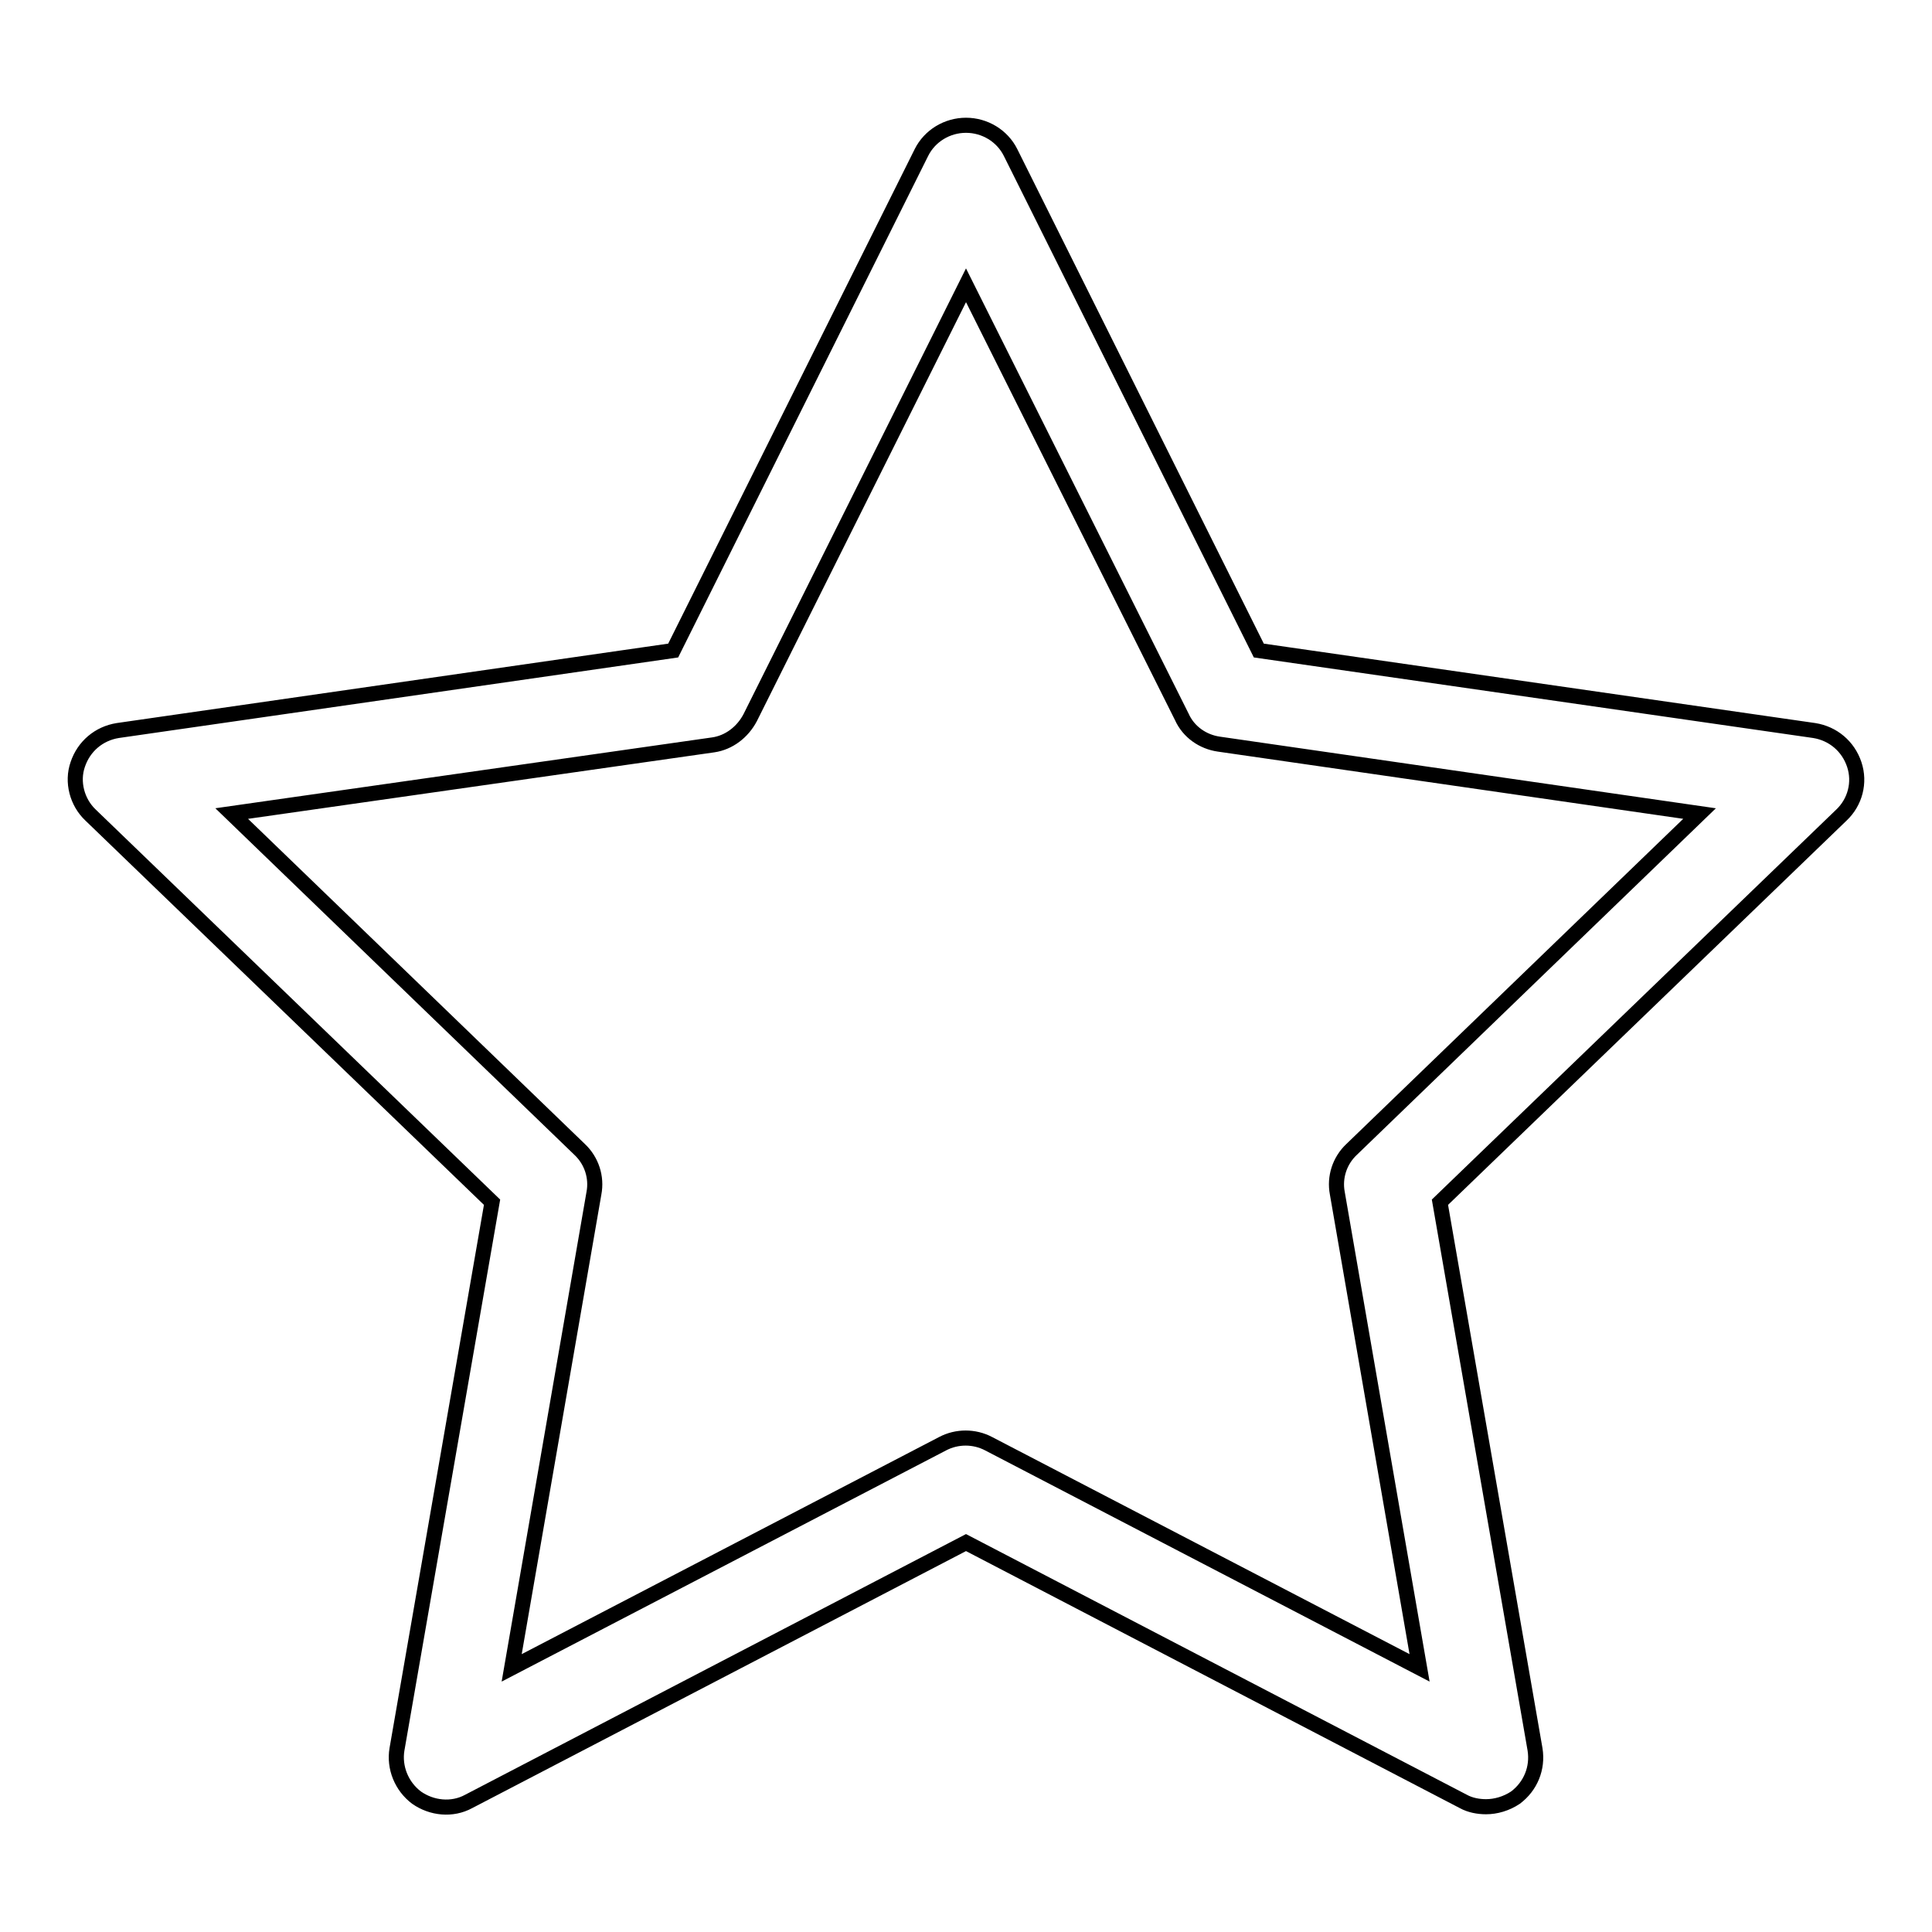
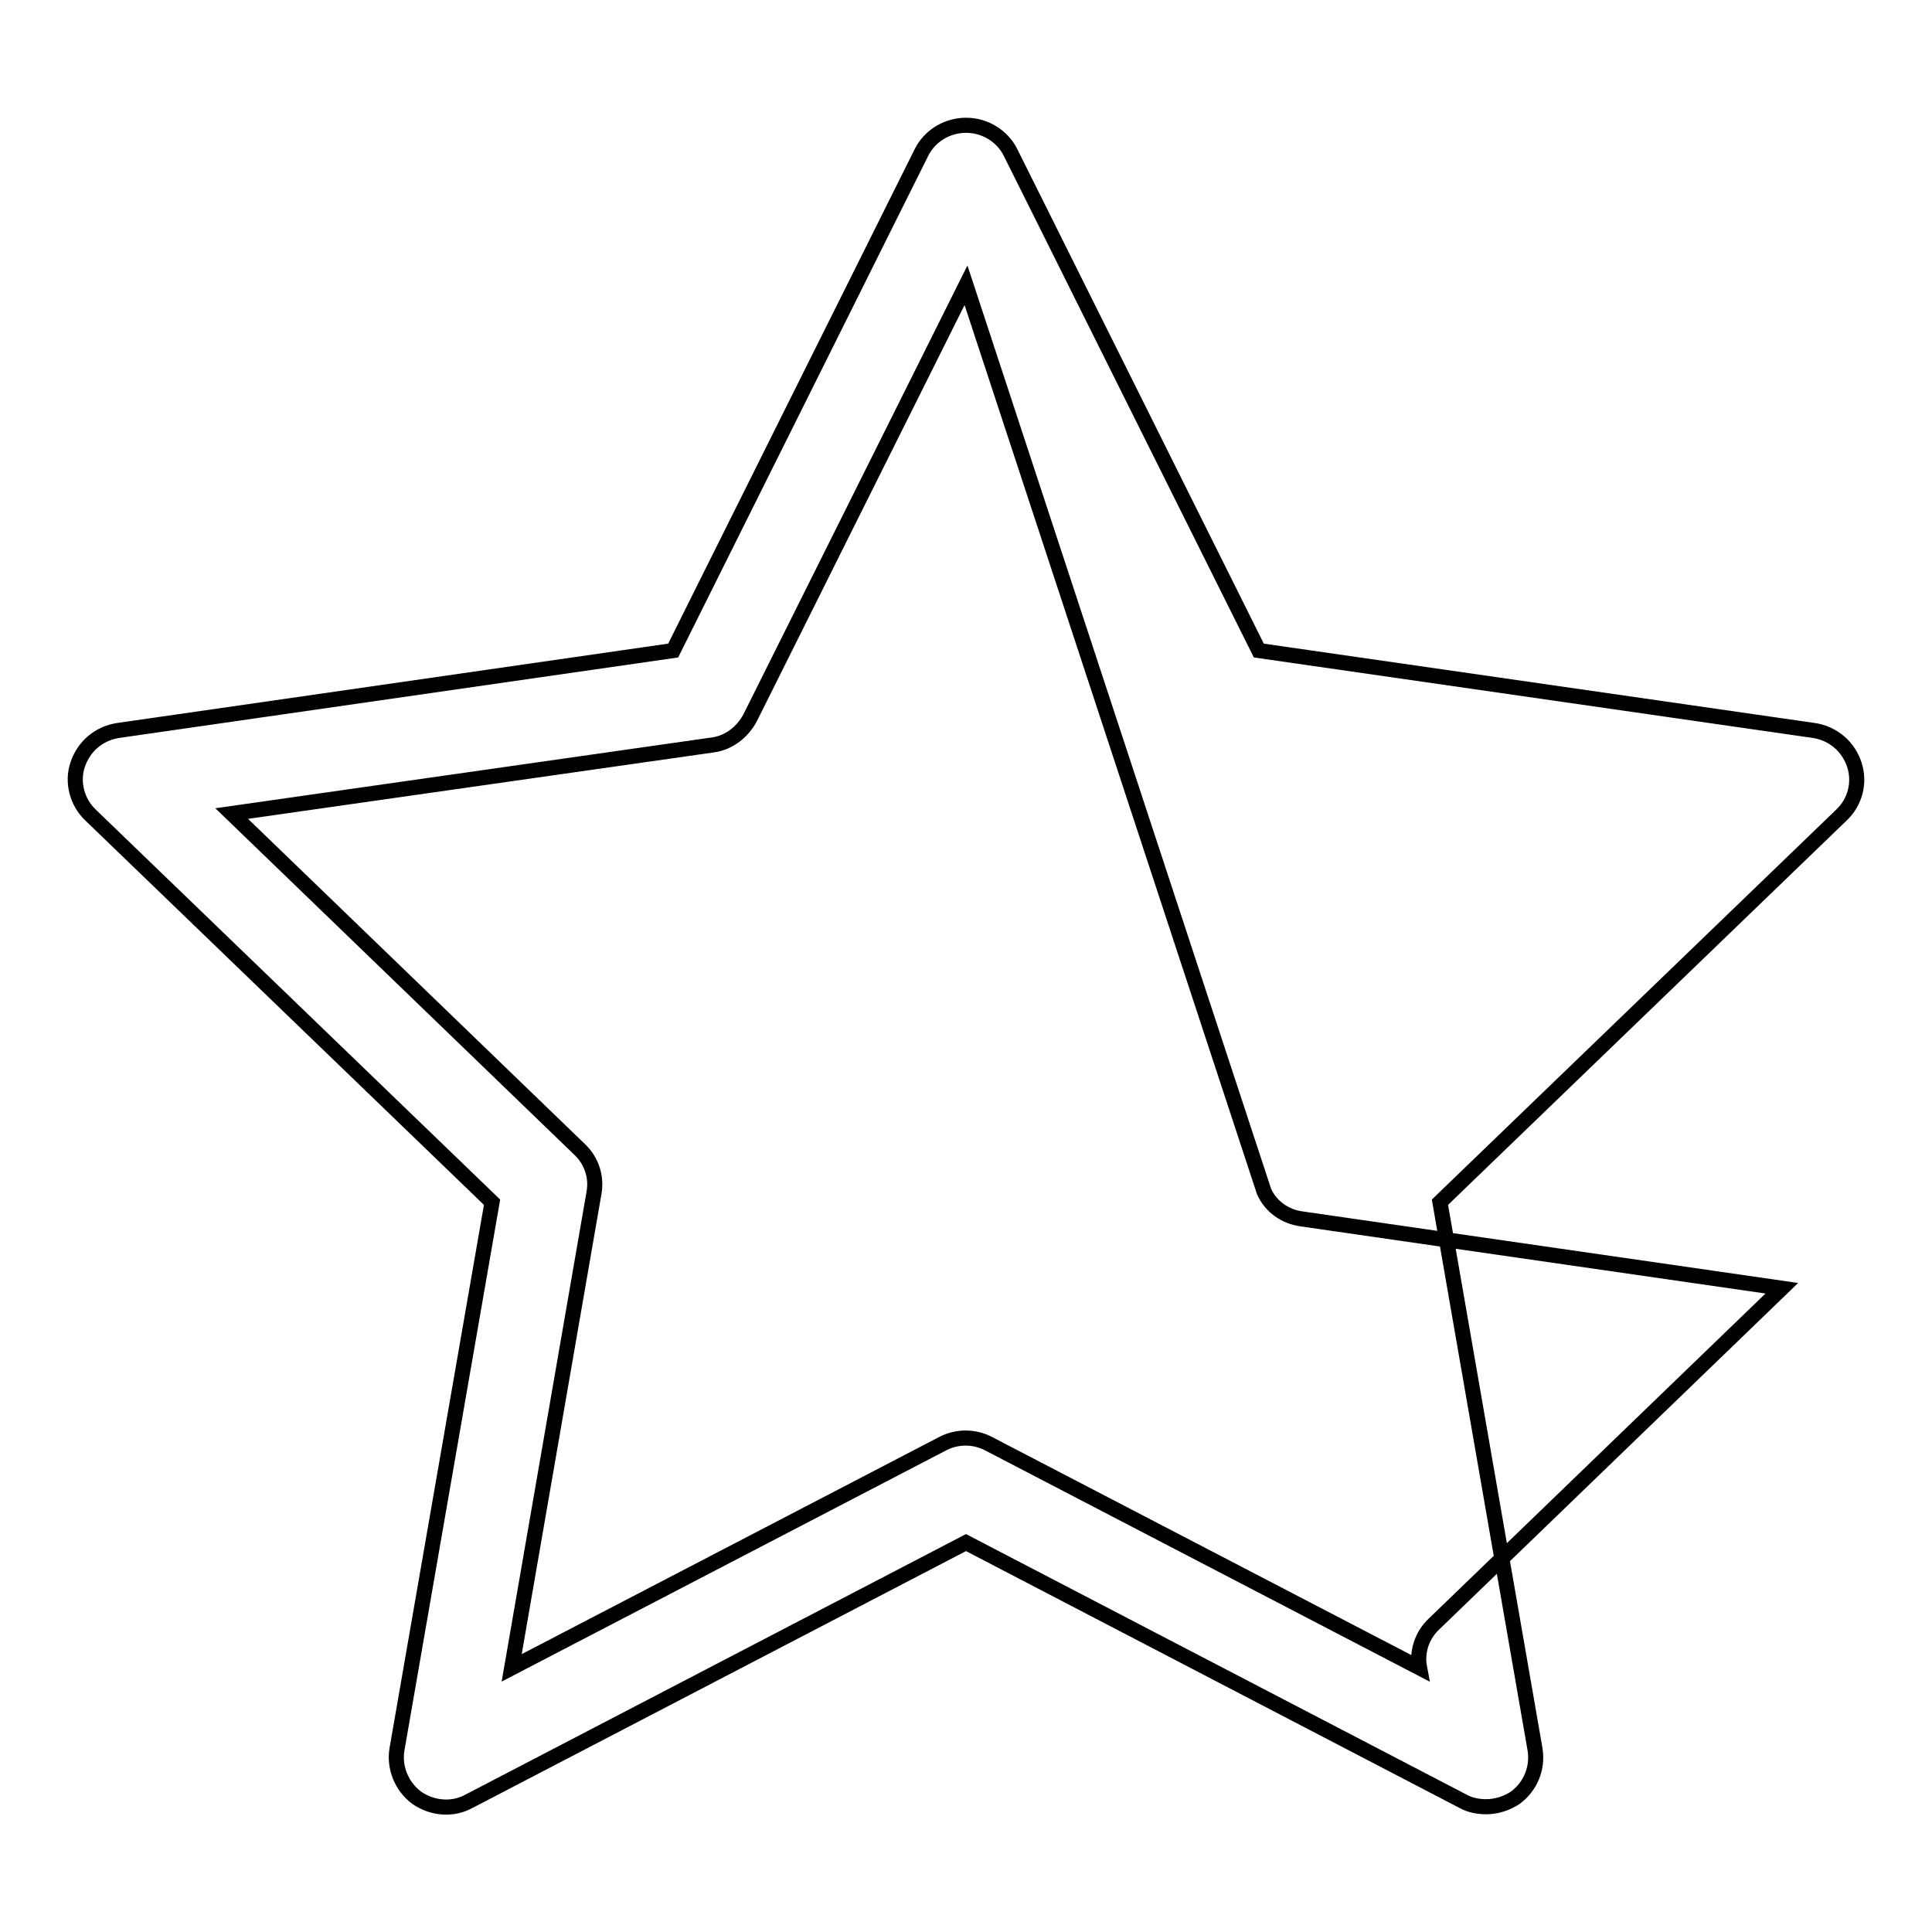
<svg xmlns="http://www.w3.org/2000/svg" version="1.1" x="0px" y="0px" viewBox="0 0 256 256" enable-background="new 0 0 256 256" xml:space="preserve">
  <g>
-     <path stroke-width="2" fill-opacity="0" stroke="#000000" d="M196.9,239.4c-1,0-2.1-0.2-3-0.7L128,204.4l-65.9,34.3c-2.2,1.2-4.9,0.9-6.9-0.5c-2-1.5-3-4-2.6-6.4 l12.6-72.5L12,108c-1.8-1.7-2.5-4.4-1.7-6.7c0.8-2.4,2.8-4.1,5.3-4.5l73.6-10.6l32.9-66c1.1-2.2,3.4-3.6,5.9-3.6l0,0 c2.5,0,4.8,1.4,5.9,3.6l32.9,66l73.6,10.6c2.5,0.4,4.5,2.1,5.3,4.5s0.1,5-1.7,6.7l-53.2,51.3l12.6,72.5c0.4,2.5-0.6,4.9-2.6,6.4 C199.6,239,198.2,239.4,196.9,239.4z M30.7,107.8l46.1,44.5c1.6,1.5,2.3,3.7,1.9,5.8L67.8,221l57.1-29.7c1.9-1,4.2-1,6.1,0 l57.1,29.7l-10.9-62.9c-0.4-2.1,0.3-4.3,1.9-5.8l46.1-44.5l-63.7-9.2c-2.1-0.3-4-1.6-4.9-3.6L128,37.8L99.4,95.1 c-1,1.9-2.8,3.3-4.9,3.6L30.7,107.8z" />
+     <path stroke-width="2" fill-opacity="0" stroke="#000000" d="M196.9,239.4c-1,0-2.1-0.2-3-0.7L128,204.4l-65.9,34.3c-2.2,1.2-4.9,0.9-6.9-0.5c-2-1.5-3-4-2.6-6.4 l12.6-72.5L12,108c-1.8-1.7-2.5-4.4-1.7-6.7c0.8-2.4,2.8-4.1,5.3-4.5l73.6-10.6l32.9-66c1.1-2.2,3.4-3.6,5.9-3.6l0,0 c2.5,0,4.8,1.4,5.9,3.6l32.9,66l73.6,10.6c2.5,0.4,4.5,2.1,5.3,4.5s0.1,5-1.7,6.7l-53.2,51.3l12.6,72.5c0.4,2.5-0.6,4.9-2.6,6.4 C199.6,239,198.2,239.4,196.9,239.4z M30.7,107.8l46.1,44.5c1.6,1.5,2.3,3.7,1.9,5.8L67.8,221l57.1-29.7c1.9-1,4.2-1,6.1,0 l57.1,29.7c-0.4-2.1,0.3-4.3,1.9-5.8l46.1-44.5l-63.7-9.2c-2.1-0.3-4-1.6-4.9-3.6L128,37.8L99.4,95.1 c-1,1.9-2.8,3.3-4.9,3.6L30.7,107.8z" />
  </g>
</svg>